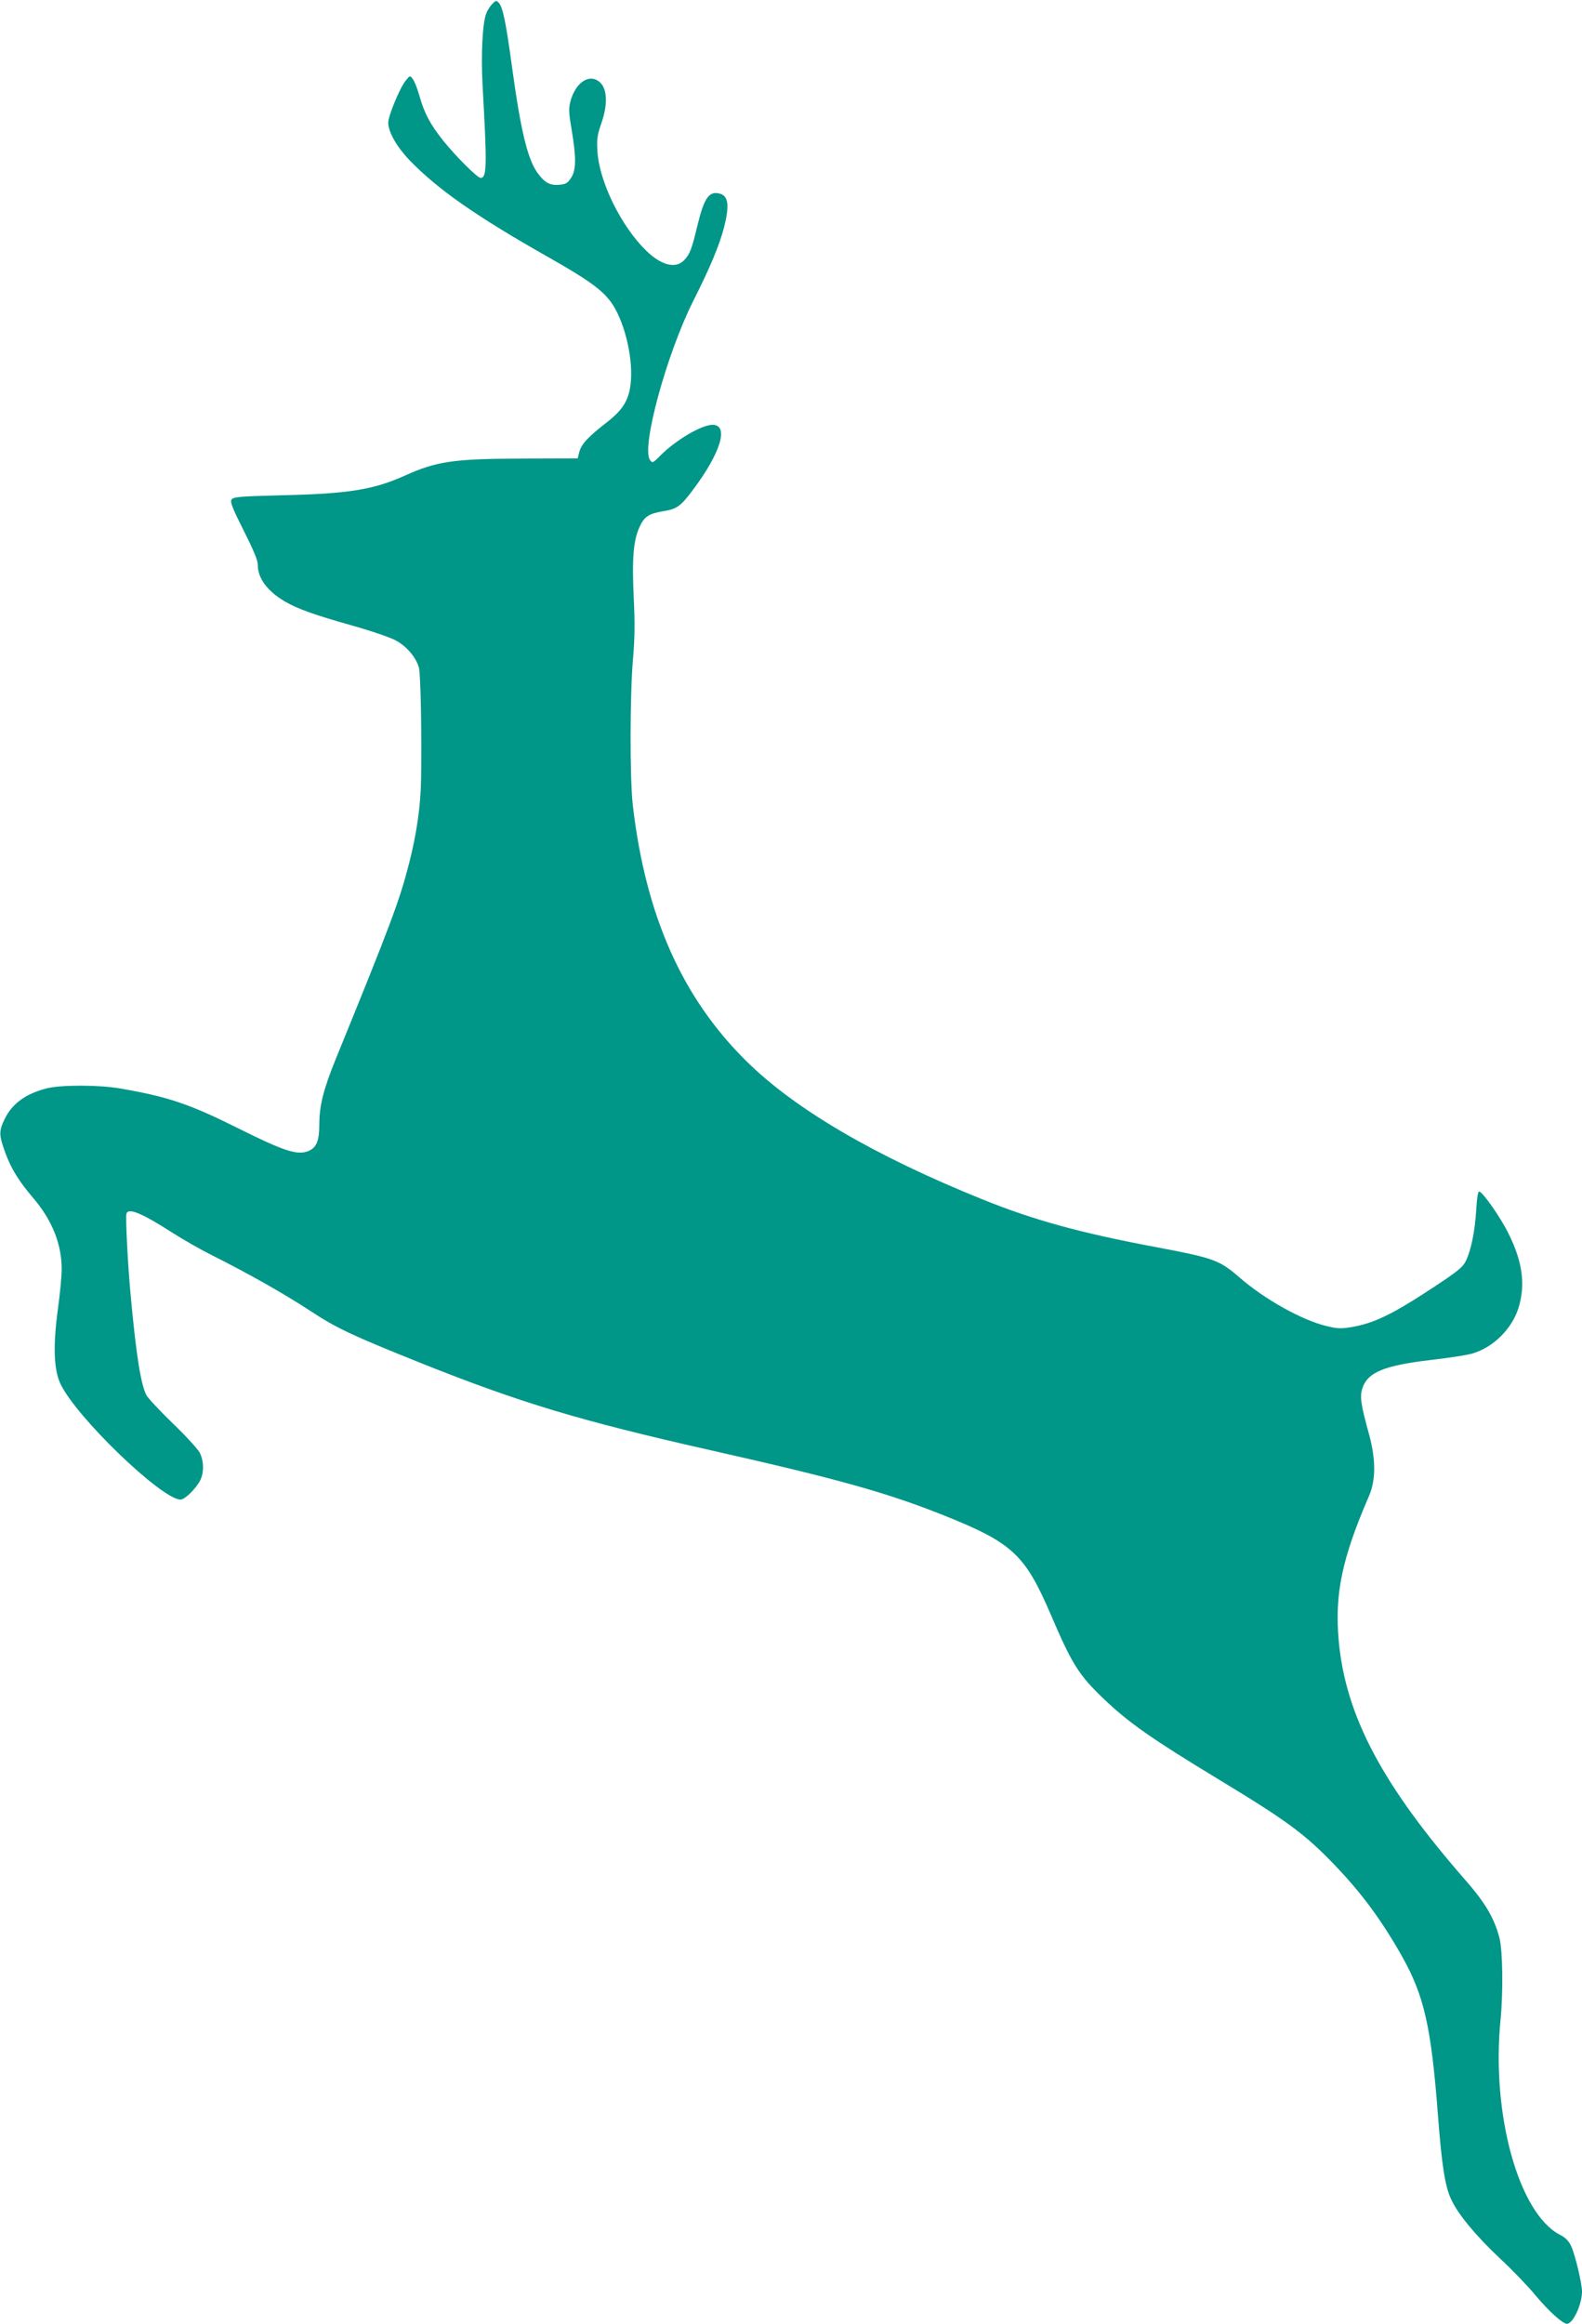
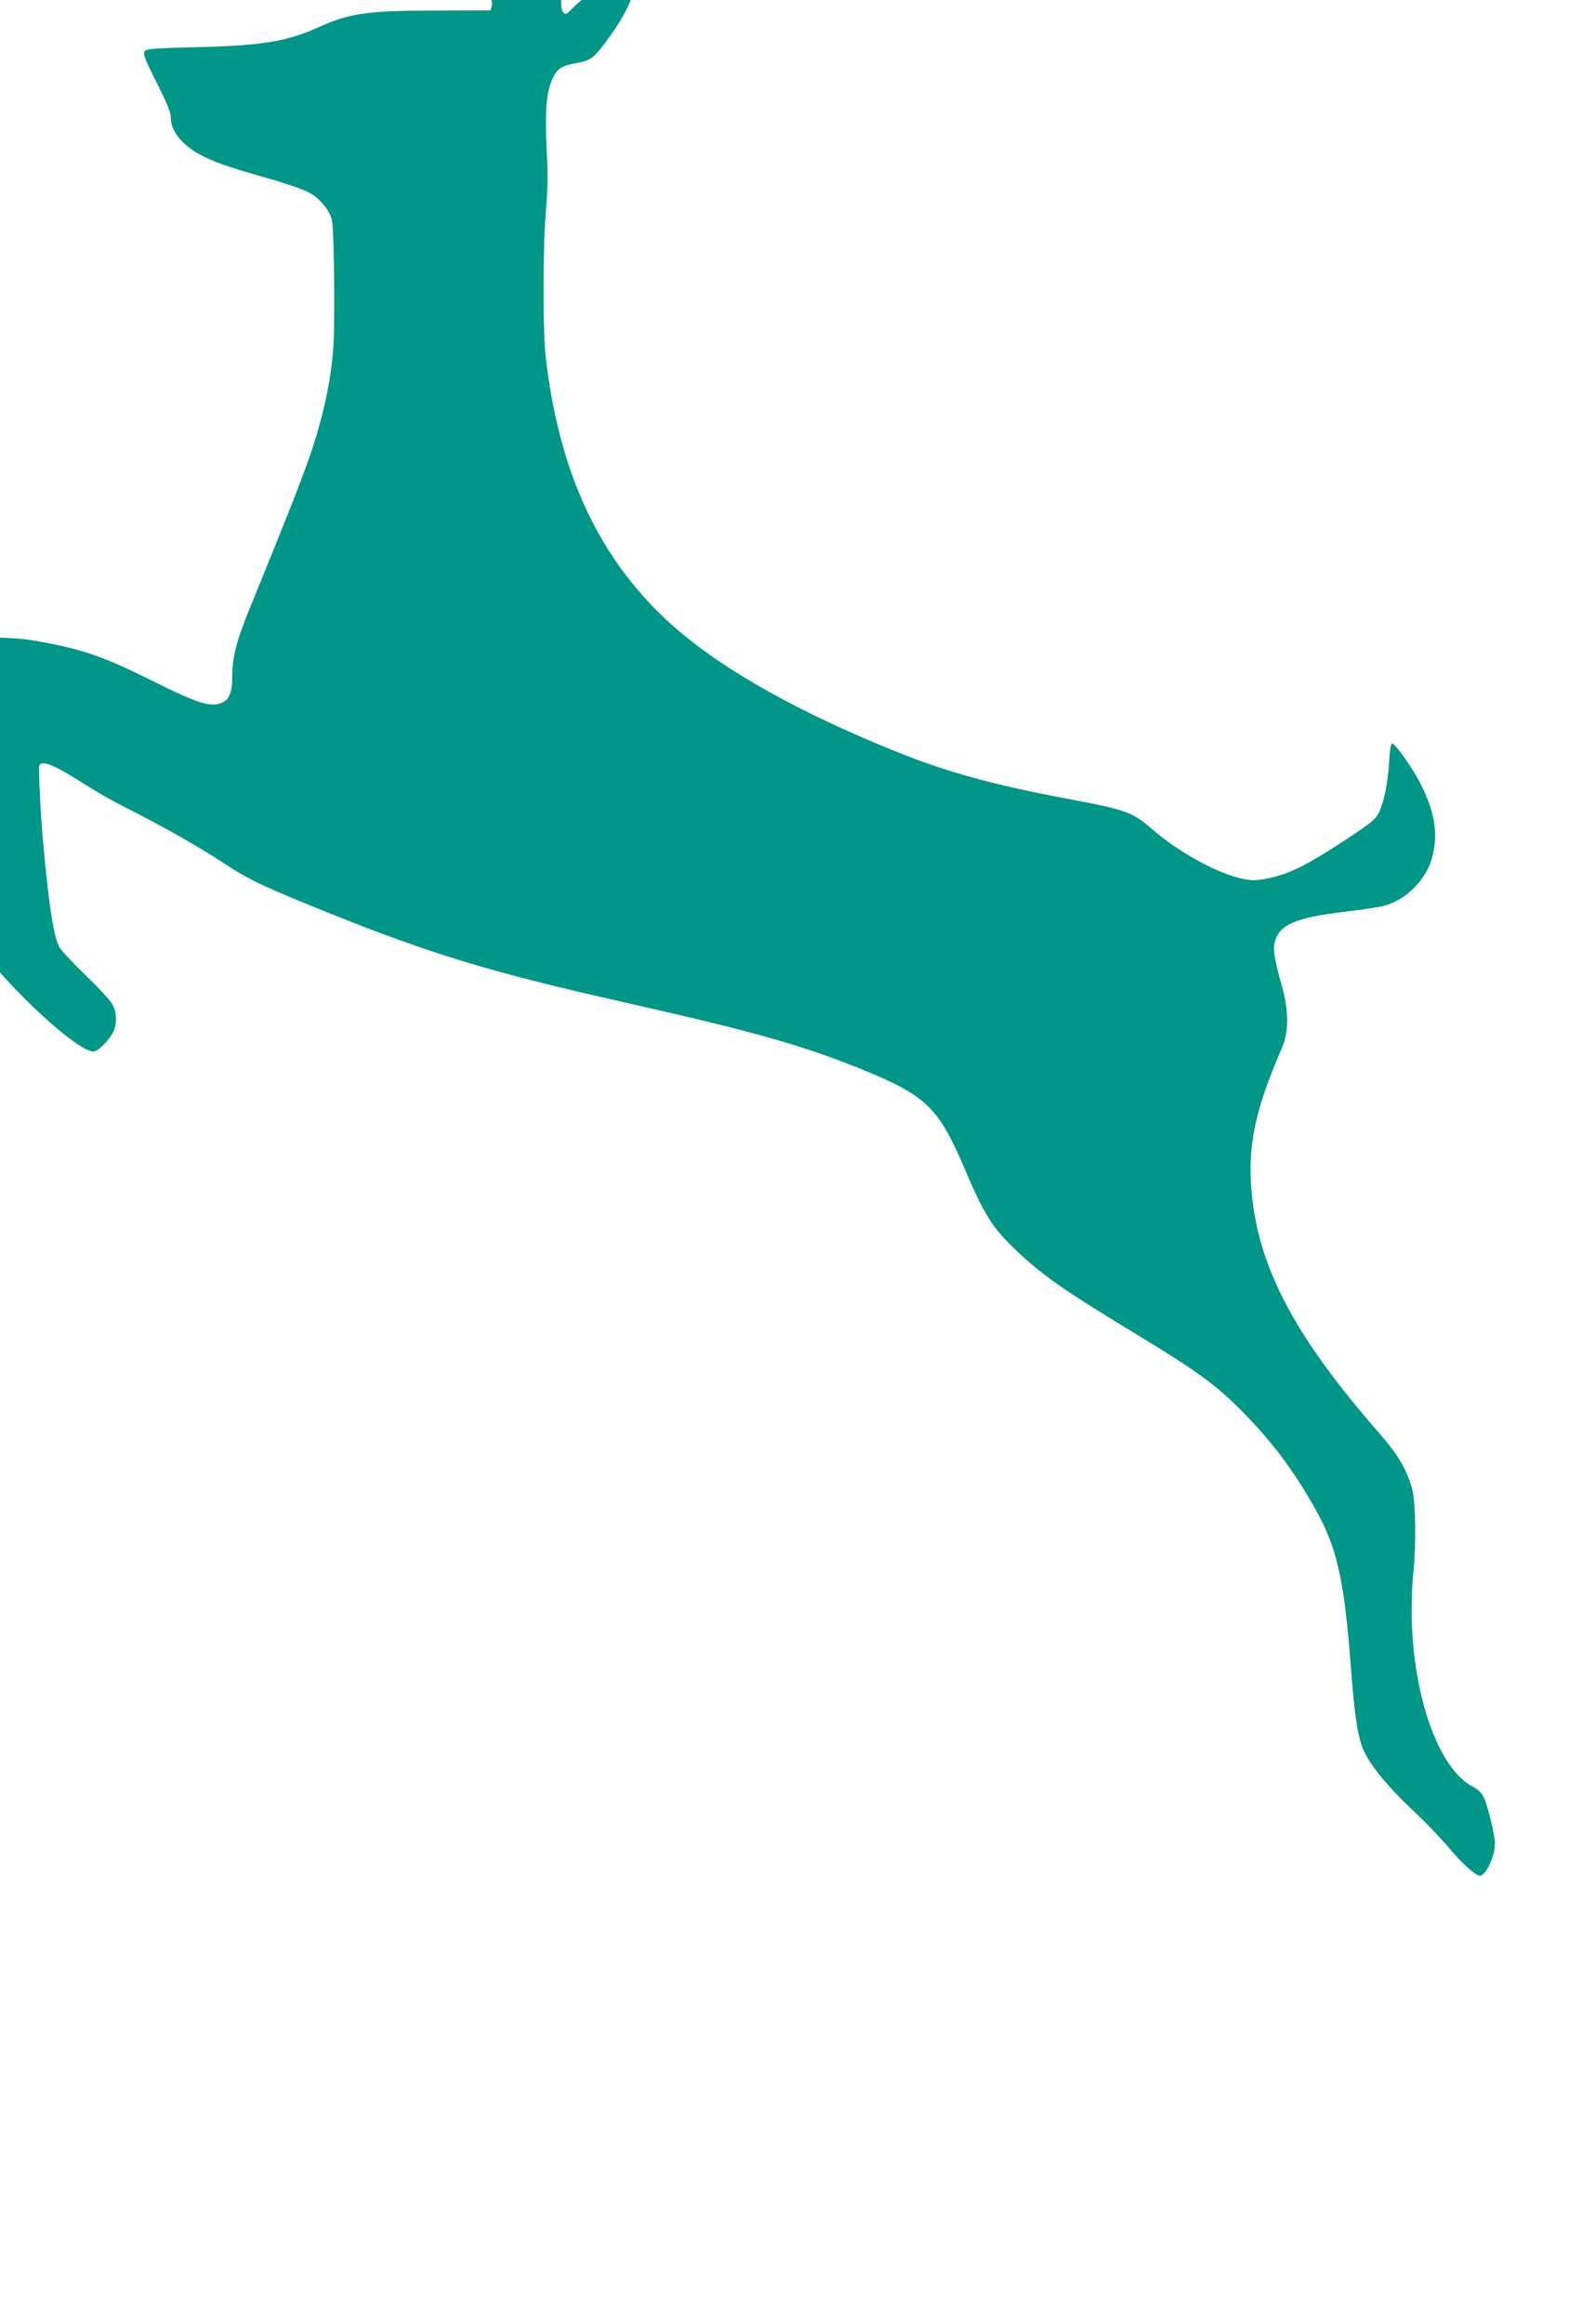
<svg xmlns="http://www.w3.org/2000/svg" version="1.0" width="872pt" height="1280pt" viewBox="0 0 872 1280" preserveAspectRatio="xMidYMid meet">
  <g transform="translate(0,1280) scale(0.1,-0.1)" fill="#009688" stroke="none">
-     <path d="M2713 12778 c-12 -13 -27 -36 -33 -53 -21 -54 -29 -227 -20 -396 25 -444 24 -509 -11 -509 -17 0 -135 117 -205 204 -73 91 -105 152 -133 251 -11 39 -27 79 -36 90 -15 20 -15 20 -38 -8 -32 -38 -97 -195 -97 -232 0 -52 47 -134 117 -207 154 -160 367 -309 768 -536 212 -120 291 -176 342 -245 70 -96 120 -288 111 -429 -7 -106 -40 -163 -138 -238 -98 -76 -136 -117 -147 -160 l-9 -35 -305 -1 c-376 -1 -471 -14 -648 -94 -171 -77 -311 -100 -675 -108 -239 -6 -270 -9 -280 -24 -8 -14 5 -47 67 -170 53 -105 78 -164 78 -188 -1 -75 53 -147 151 -204 69 -40 161 -73 367 -131 107 -30 218 -68 245 -84 59 -32 111 -95 125 -149 10 -36 16 -374 12 -612 -2 -147 -24 -301 -66 -465 -53 -207 -101 -335 -403 -1075 -69 -169 -92 -260 -92 -365 0 -89 -16 -127 -60 -145 -61 -25 -134 -1 -385 124 -268 134 -385 174 -650 220 -117 21 -331 21 -408 1 -117 -30 -191 -85 -232 -170 -32 -68 -31 -87 4 -184 33 -89 73 -155 155 -251 103 -121 156 -252 156 -391 0 -37 -9 -136 -21 -220 -27 -200 -23 -333 14 -411 86 -183 558 -637 662 -638 24 0 85 60 109 107 21 43 20 105 -3 151 -10 20 -77 93 -149 162 -71 69 -137 139 -146 157 -30 59 -56 223 -86 550 -16 169 -29 433 -23 449 12 32 86 1 250 -104 59 -38 159 -95 221 -126 198 -99 403 -215 543 -307 142 -94 233 -136 589 -279 567 -227 893 -325 1625 -490 692 -156 962 -231 1280 -358 377 -151 445 -215 588 -548 115 -269 154 -331 288 -459 140 -134 266 -222 634 -445 375 -227 475 -300 635 -466 153 -158 268 -314 379 -512 120 -213 160 -387 196 -862 22 -289 40 -403 74 -475 39 -83 132 -196 272 -328 66 -61 154 -153 196 -204 70 -84 147 -153 170 -153 33 0 83 107 83 177 0 44 -36 197 -59 249 -14 31 -31 48 -62 64 -228 117 -380 666 -328 1185 15 155 12 380 -6 450 -27 106 -78 193 -180 310 -464 529 -668 912 -706 1327 -23 257 17 452 167 798 38 88 38 202 0 340 -44 159 -51 204 -38 249 28 92 119 130 387 161 94 11 193 26 222 35 115 34 217 136 253 251 39 128 23 252 -55 409 -42 86 -139 225 -161 232 -7 2 -13 -32 -17 -99 -7 -119 -28 -223 -57 -283 -17 -35 -43 -56 -173 -142 -232 -153 -331 -201 -458 -223 -54 -9 -77 -9 -134 5 -135 31 -345 148 -486 271 -107 93 -140 105 -459 165 -412 77 -678 150 -958 264 -592 239 -1031 496 -1298 760 -355 350 -556 804 -626 1410 -17 148 -16 611 1 805 10 117 11 200 4 339 -10 215 -2 314 32 388 26 58 51 74 135 88 70 11 93 28 156 112 157 208 204 363 111 363 -61 -1 -199 -82 -286 -168 -42 -43 -45 -44 -58 -26 -50 66 90 580 237 874 96 190 145 309 171 408 31 122 24 174 -26 186 -57 14 -84 -24 -121 -177 -31 -129 -41 -156 -72 -189 -46 -50 -126 -31 -210 51 -138 134 -258 378 -269 546 -4 68 -1 91 21 154 40 115 33 203 -18 236 -56 37 -126 -16 -152 -114 -10 -40 -9 -64 7 -157 26 -154 25 -222 -4 -265 -19 -29 -30 -34 -66 -37 -49 -4 -77 11 -115 61 -57 75 -96 235 -145 597 -33 241 -50 323 -73 346 -12 13 -17 11 -35 -8z" />
+     <path d="M2713 12778 l-9 -35 -305 -1 c-376 -1 -471 -14 -648 -94 -171 -77 -311 -100 -675 -108 -239 -6 -270 -9 -280 -24 -8 -14 5 -47 67 -170 53 -105 78 -164 78 -188 -1 -75 53 -147 151 -204 69 -40 161 -73 367 -131 107 -30 218 -68 245 -84 59 -32 111 -95 125 -149 10 -36 16 -374 12 -612 -2 -147 -24 -301 -66 -465 -53 -207 -101 -335 -403 -1075 -69 -169 -92 -260 -92 -365 0 -89 -16 -127 -60 -145 -61 -25 -134 -1 -385 124 -268 134 -385 174 -650 220 -117 21 -331 21 -408 1 -117 -30 -191 -85 -232 -170 -32 -68 -31 -87 4 -184 33 -89 73 -155 155 -251 103 -121 156 -252 156 -391 0 -37 -9 -136 -21 -220 -27 -200 -23 -333 14 -411 86 -183 558 -637 662 -638 24 0 85 60 109 107 21 43 20 105 -3 151 -10 20 -77 93 -149 162 -71 69 -137 139 -146 157 -30 59 -56 223 -86 550 -16 169 -29 433 -23 449 12 32 86 1 250 -104 59 -38 159 -95 221 -126 198 -99 403 -215 543 -307 142 -94 233 -136 589 -279 567 -227 893 -325 1625 -490 692 -156 962 -231 1280 -358 377 -151 445 -215 588 -548 115 -269 154 -331 288 -459 140 -134 266 -222 634 -445 375 -227 475 -300 635 -466 153 -158 268 -314 379 -512 120 -213 160 -387 196 -862 22 -289 40 -403 74 -475 39 -83 132 -196 272 -328 66 -61 154 -153 196 -204 70 -84 147 -153 170 -153 33 0 83 107 83 177 0 44 -36 197 -59 249 -14 31 -31 48 -62 64 -228 117 -380 666 -328 1185 15 155 12 380 -6 450 -27 106 -78 193 -180 310 -464 529 -668 912 -706 1327 -23 257 17 452 167 798 38 88 38 202 0 340 -44 159 -51 204 -38 249 28 92 119 130 387 161 94 11 193 26 222 35 115 34 217 136 253 251 39 128 23 252 -55 409 -42 86 -139 225 -161 232 -7 2 -13 -32 -17 -99 -7 -119 -28 -223 -57 -283 -17 -35 -43 -56 -173 -142 -232 -153 -331 -201 -458 -223 -54 -9 -77 -9 -134 5 -135 31 -345 148 -486 271 -107 93 -140 105 -459 165 -412 77 -678 150 -958 264 -592 239 -1031 496 -1298 760 -355 350 -556 804 -626 1410 -17 148 -16 611 1 805 10 117 11 200 4 339 -10 215 -2 314 32 388 26 58 51 74 135 88 70 11 93 28 156 112 157 208 204 363 111 363 -61 -1 -199 -82 -286 -168 -42 -43 -45 -44 -58 -26 -50 66 90 580 237 874 96 190 145 309 171 408 31 122 24 174 -26 186 -57 14 -84 -24 -121 -177 -31 -129 -41 -156 -72 -189 -46 -50 -126 -31 -210 51 -138 134 -258 378 -269 546 -4 68 -1 91 21 154 40 115 33 203 -18 236 -56 37 -126 -16 -152 -114 -10 -40 -9 -64 7 -157 26 -154 25 -222 -4 -265 -19 -29 -30 -34 -66 -37 -49 -4 -77 11 -115 61 -57 75 -96 235 -145 597 -33 241 -50 323 -73 346 -12 13 -17 11 -35 -8z" />
  </g>
</svg>